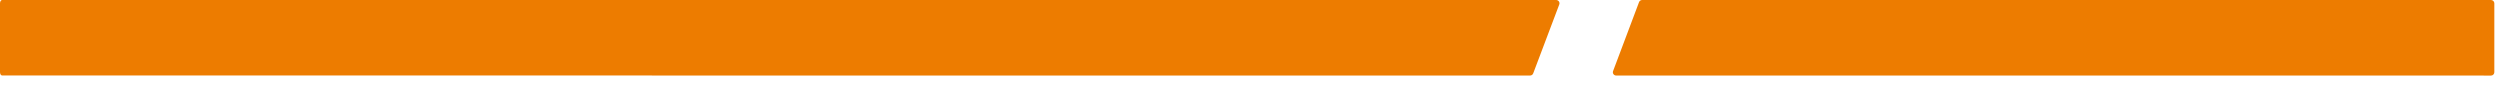
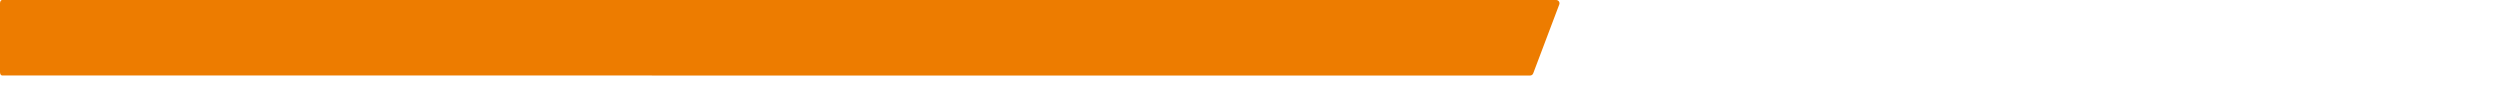
<svg xmlns="http://www.w3.org/2000/svg" fill="none" height="100%" overflow="visible" preserveAspectRatio="none" style="display: block;" viewBox="0 0 112 4" width="100%">
  <g id="underline">
    <path d="M69.716 0C69.818 0 69.89 0.099 69.857 0.195L68.689 3.283C68.669 3.343 68.611 3.384 68.548 3.384H61.956L0.092 3.381C0.041 3.381 0 3.314 0 3.232V0.149C0 0.067 0.041 0 0.092 0H69.716Z" fill="#ED7C00" />
-     <path d="M72.405 3.384H110.6L111.596 3.386C111.678 3.386 111.746 3.319 111.746 3.237V0.149C111.746 0.067 111.678 3.0714e-05 111.596 3.0714e-05H73.568C73.505 3.0714e-05 73.447 0.041 73.427 0.101L72.264 3.189C72.231 3.285 72.303 3.384 72.405 3.384Z" fill="#ED7C00" />
  </g>
</svg>